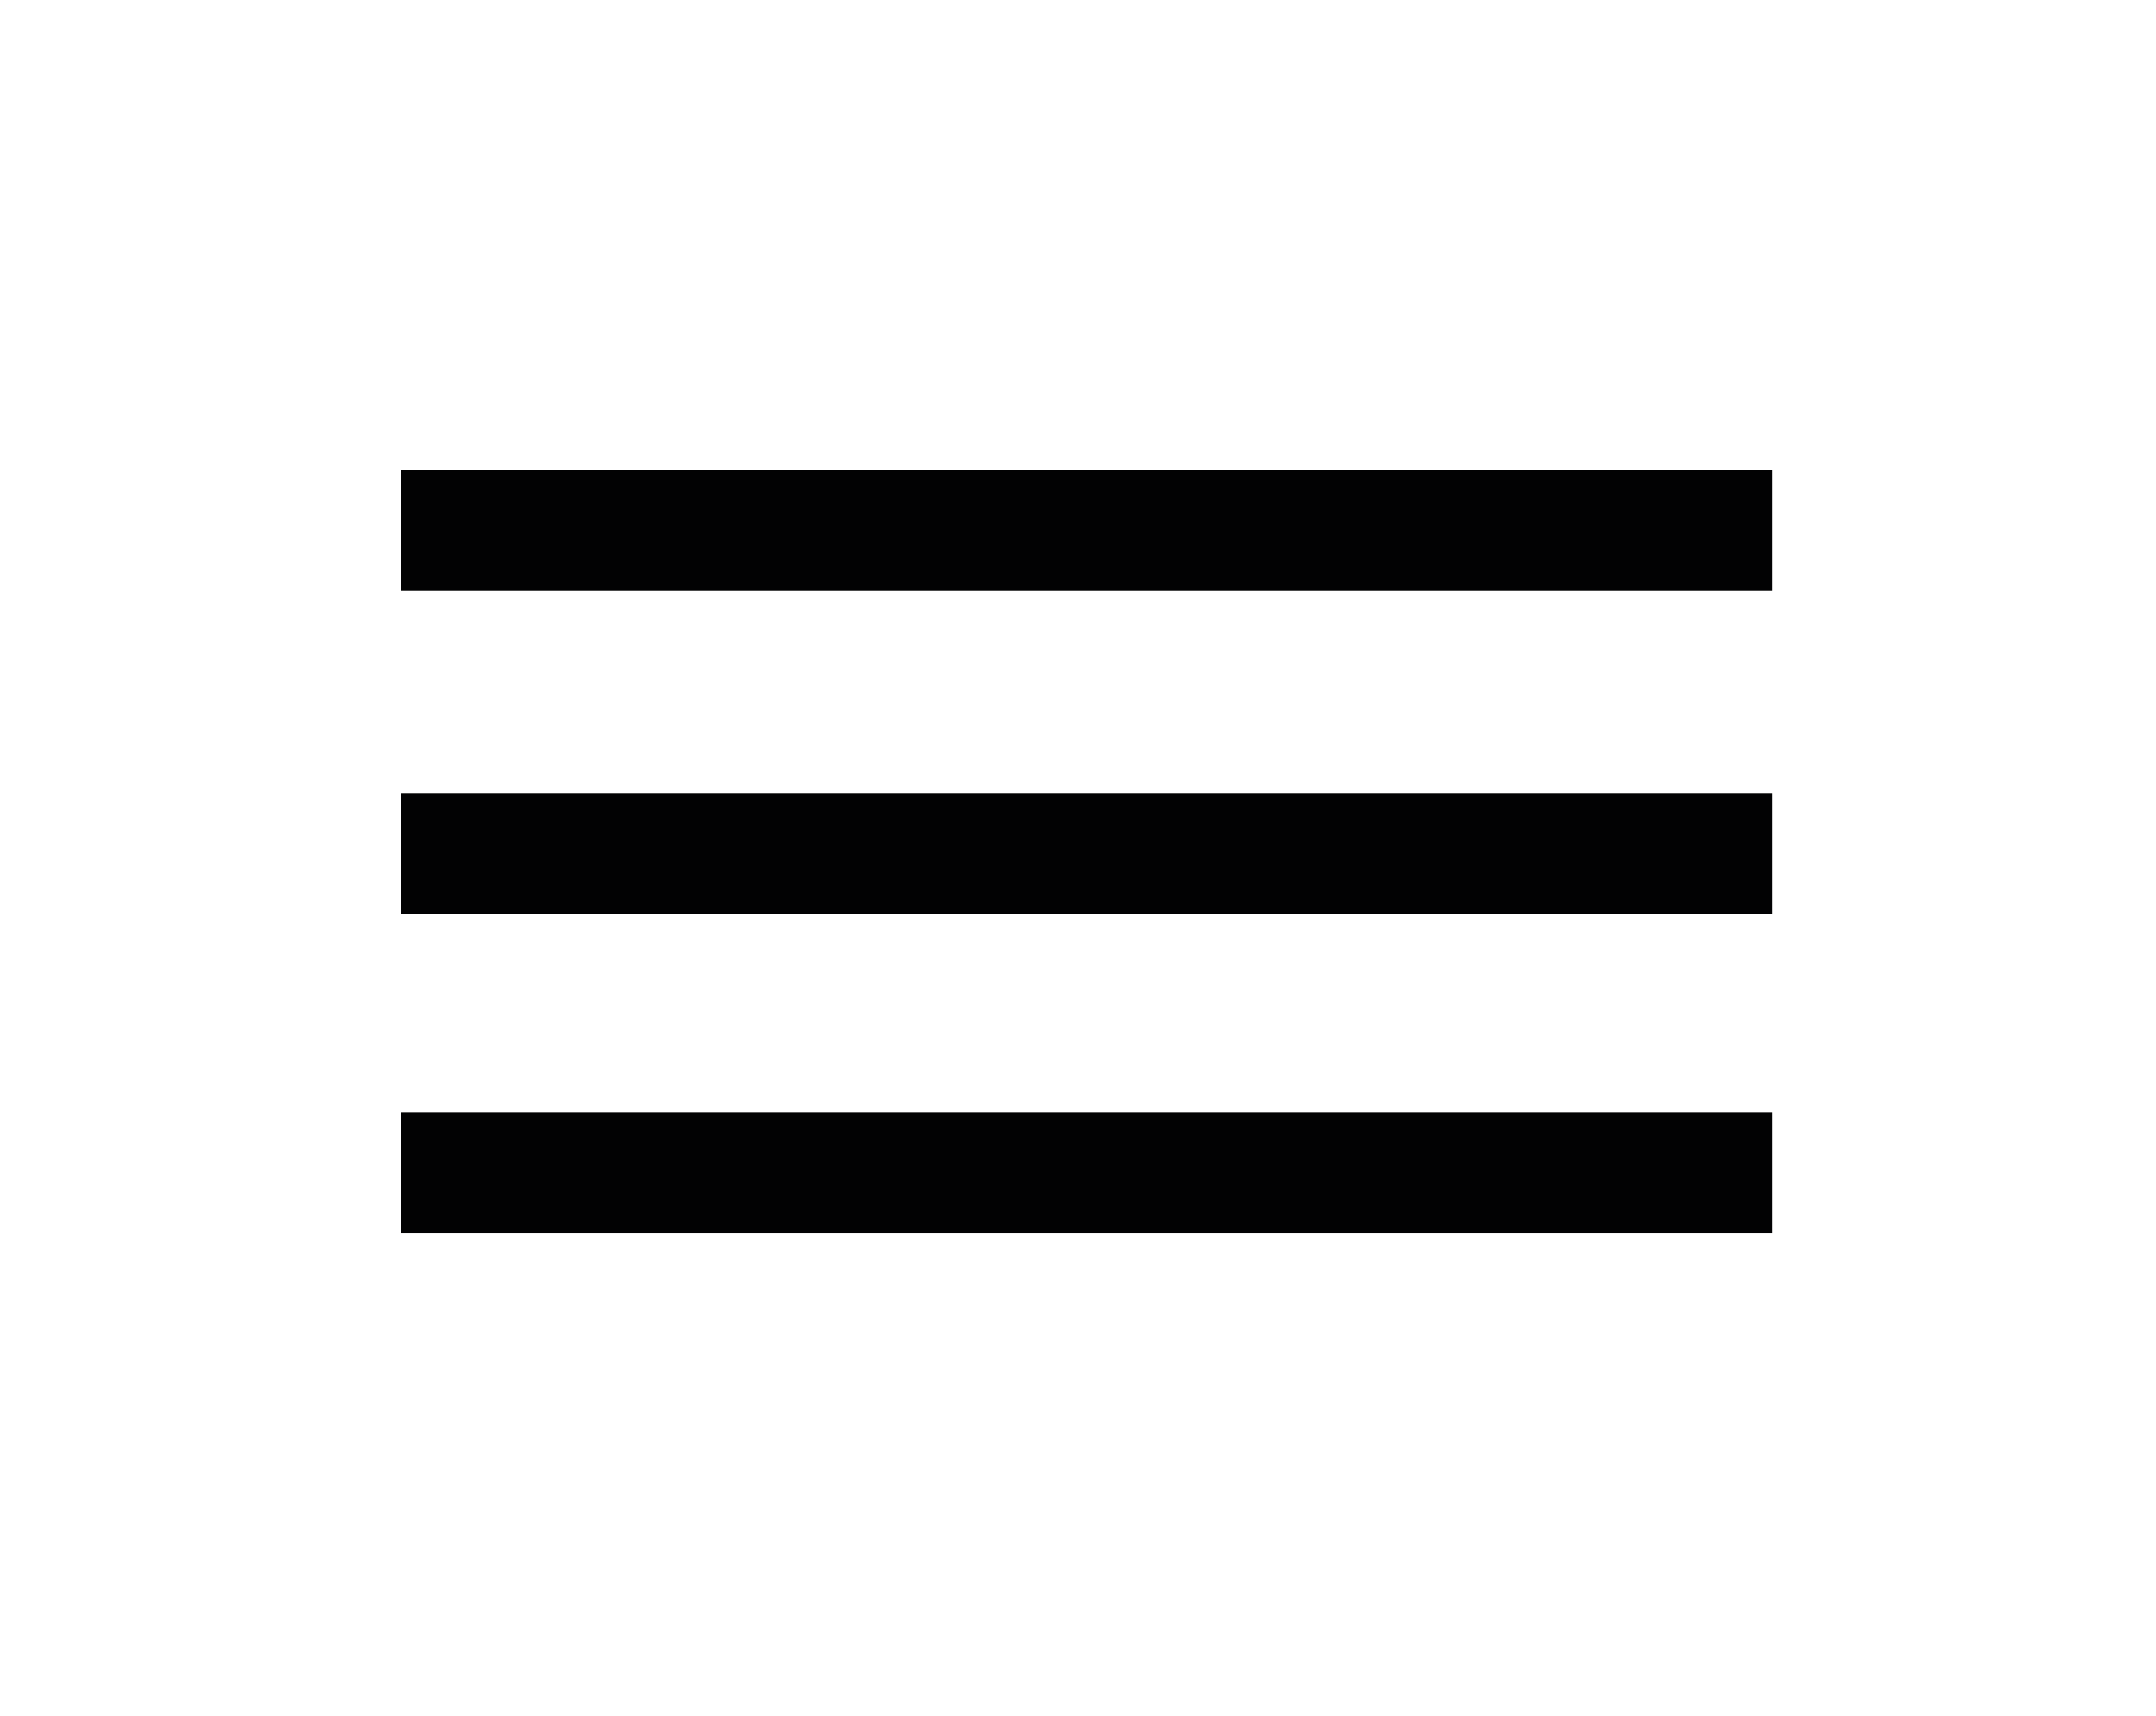
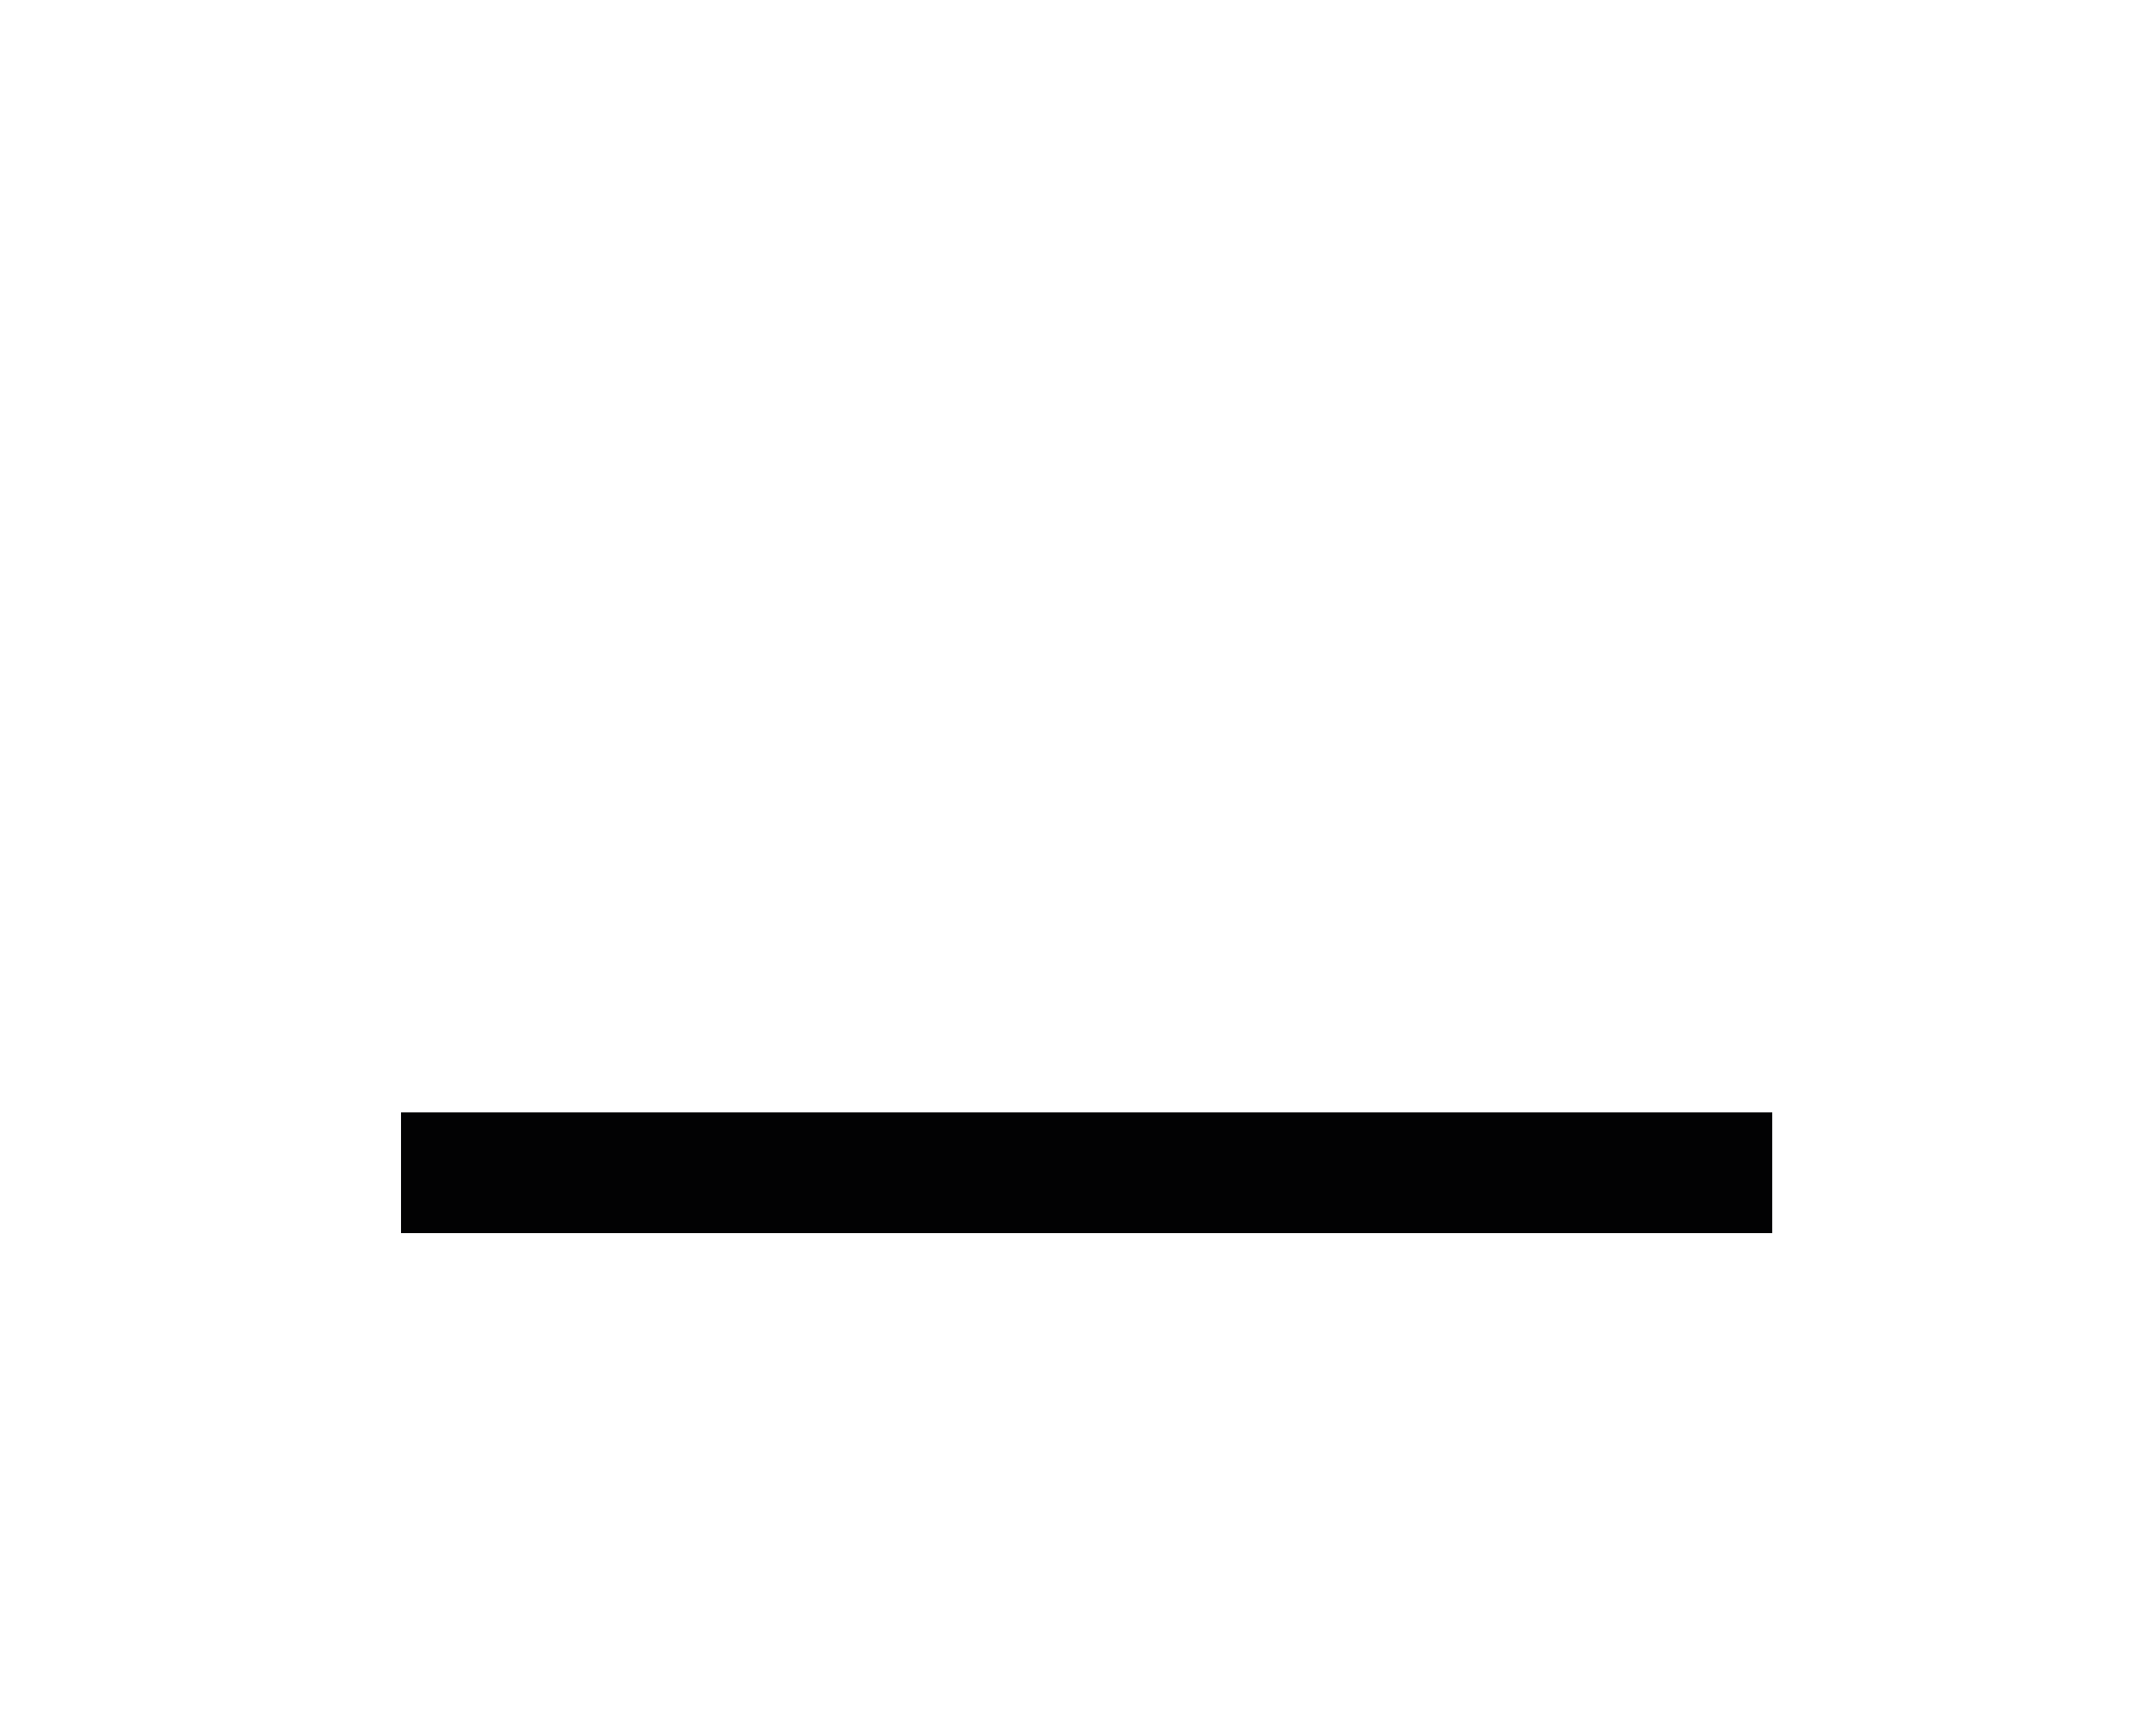
<svg xmlns="http://www.w3.org/2000/svg" id="Слой_1" x="0px" y="0px" viewBox="0 0 50 39.8" style="enable-background:new 0 0 50 39.8;" xml:space="preserve">
  <style type="text/css"> .st0{fill:#020203;} </style>
  <g>
    <g>
-       <rect x="9.3" y="10.9" class="st0" width="31.8" height="2.8" />
-       <rect x="9.3" y="18.4" class="st0" width="31.8" height="2.8" />
      <rect x="9.3" y="25.8" class="st0" width="31.8" height="2.8" />
    </g>
  </g>
</svg>